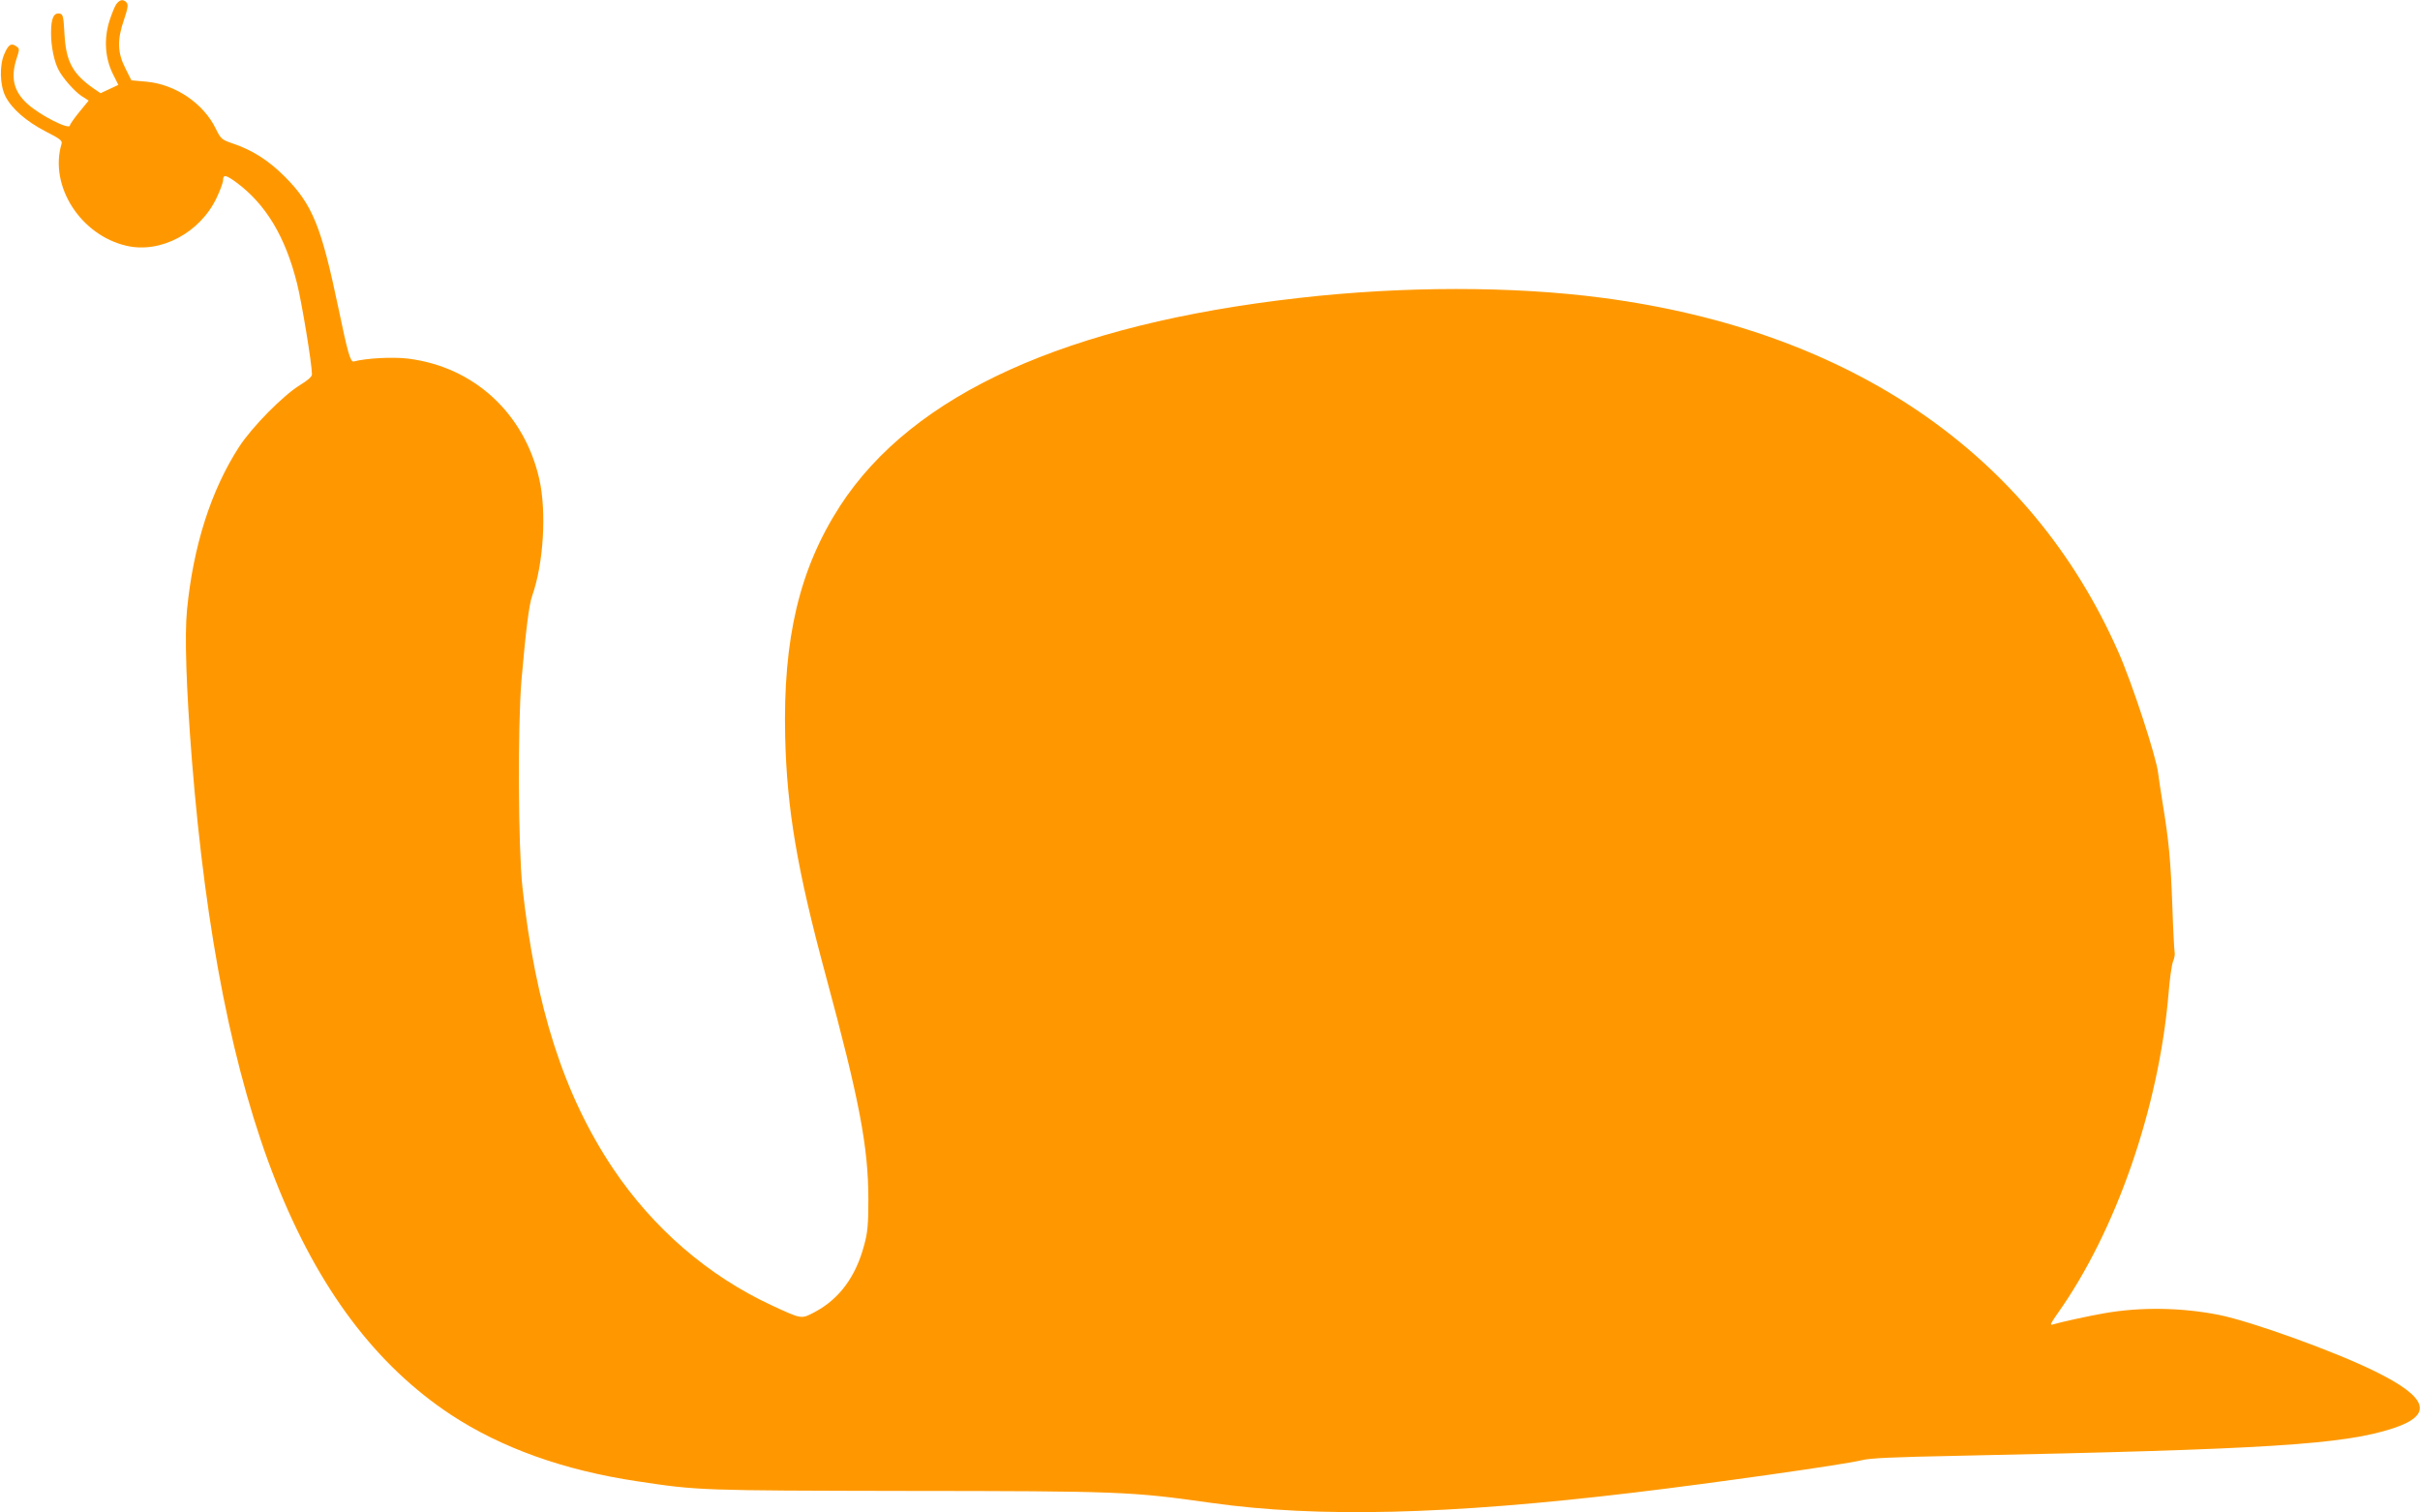
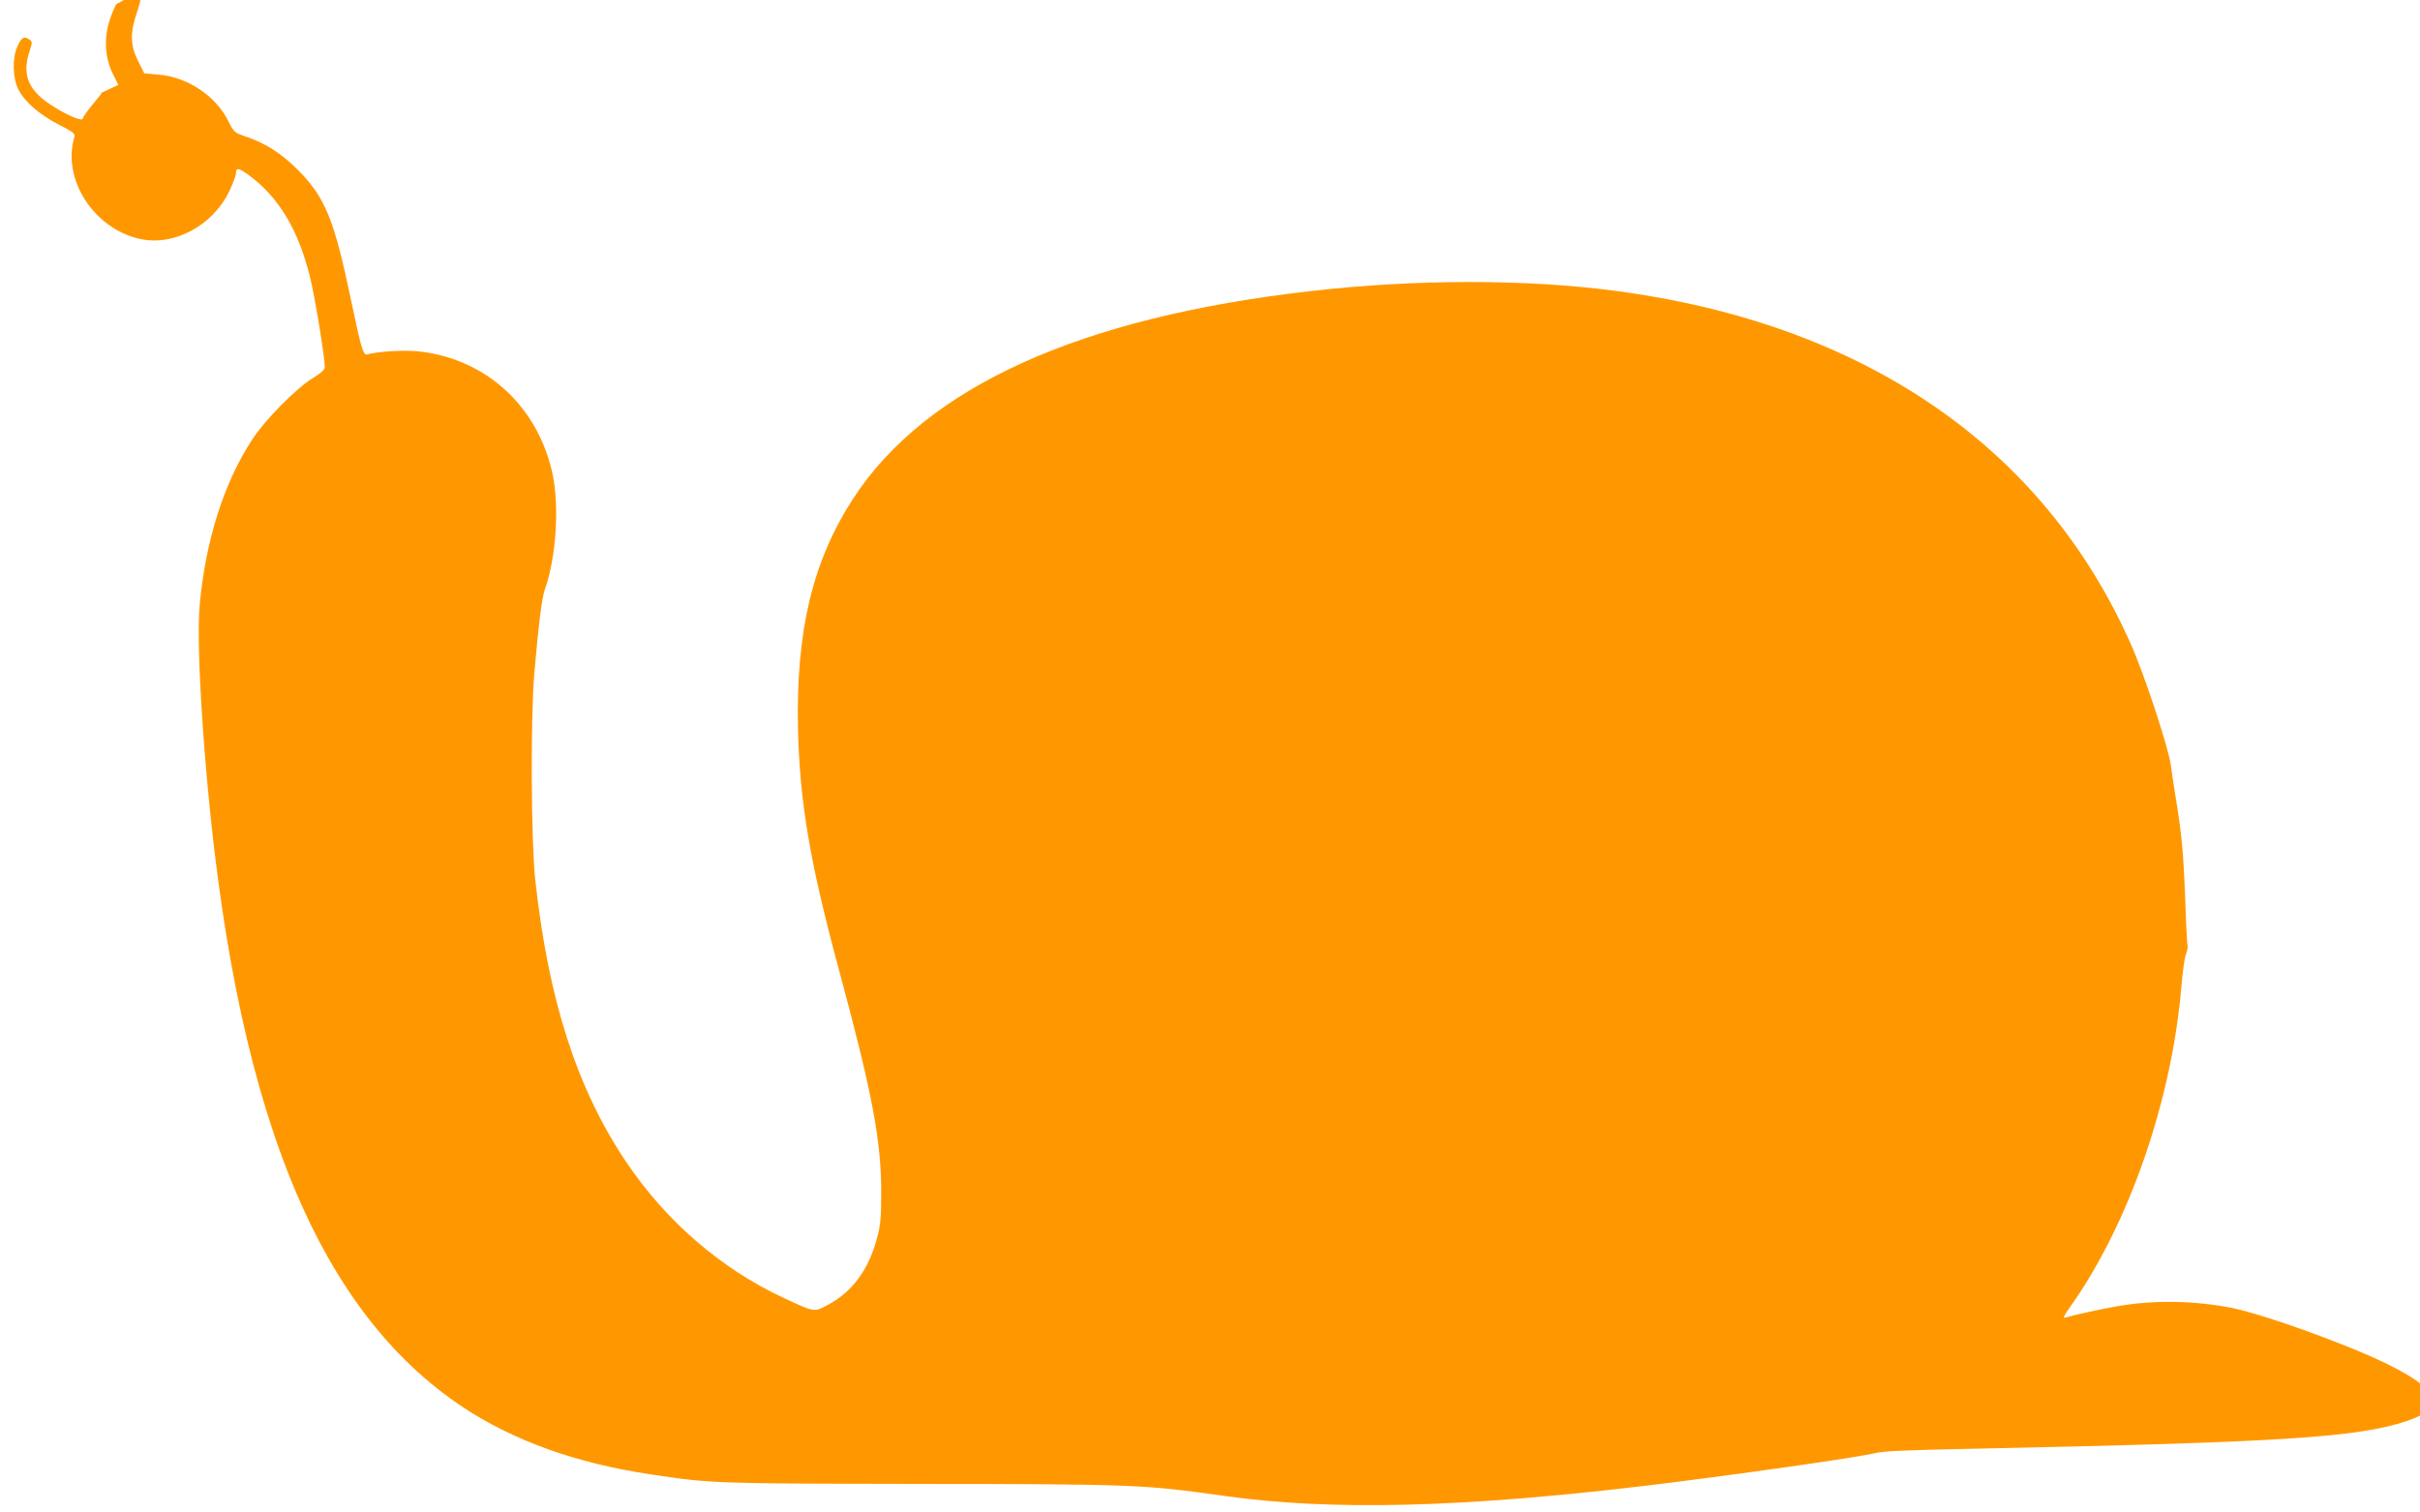
<svg xmlns="http://www.w3.org/2000/svg" version="1.0" width="1280pt" height="800pt" viewBox="0 0 1280 800" preserveAspectRatio="xMidYMid meet">
  <g transform="translate(0,800) scale(0.1,-0.1)" fill="#ff9800" stroke="none">
-     <path d="M615 7978 c-9 -13 -25 -54 -37 -91 -29 -95 -22 -194 18 -276 l30 -60 -47 -22 -47 -22 -34 23 c-114 79 -149 144 -157 290 -5 93 -8 105 -25 108 -32 6 -46 -25 -46 -102 0 -72 16 -151 40 -196 23 -44 82 -111 120 -137 l39 -25 -50 -61 c-27 -33 -49 -65 -49 -70 0 -27 -155 51 -223 112 -74 66 -92 138 -60 239 17 52 17 55 -1 67 -26 19 -41 10 -62 -38 -28 -61 -25 -168 5 -227 34 -66 110 -132 212 -185 80 -41 90 -49 84 -68 -65 -221 101 -481 344 -537 180 -42 388 68 476 252 19 40 35 83 35 95 0 31 14 29 69 -11 157 -116 260 -287 322 -535 25 -99 79 -426 79 -481 0 -12 -21 -31 -62 -56 -89 -54 -254 -221 -323 -327 -149 -230 -243 -525 -276 -864 -13 -133 -4 -416 26 -793 148 -1850 580 -2941 1370 -3463 266 -175 597 -294 986 -352 322 -49 336 -49 1424 -51 1128 -1 1187 -3 1610 -63 565 -80 1255 -63 2235 54 419 50 1118 149 1205 171 46 12 167 17 515 24 1634 34 2037 59 2300 146 213 71 183 163 -101 302 -211 104 -649 262 -822 297 -197 39 -412 43 -606 9 -81 -14 -232 -47 -275 -60 -15 -5 -8 9 26 57 311 438 537 1091 588 1694 6 77 17 154 24 170 7 17 11 39 8 50 -2 11 -8 121 -12 245 -9 239 -18 340 -51 540 -11 69 -22 141 -24 160 -8 81 -139 482 -212 645 -463 1046 -1413 1697 -2730 1870 -471 62 -1052 62 -1603 -1 -1227 -139 -2041 -507 -2426 -1099 -215 -332 -303 -701 -291 -1223 9 -381 63 -700 213 -1256 181 -669 227 -915 227 -1191 0 -131 -4 -175 -22 -240 -44 -167 -131 -285 -260 -354 -74 -39 -68 -40 -230 35 -336 156 -626 407 -839 724 -260 389 -409 853 -479 1490 -22 207 -25 849 -5 1090 23 263 40 403 57 449 60 170 77 445 37 619 -80 347 -345 591 -692 635 -79 10 -221 3 -289 -15 -18 -4 -32 47 -81 282 -90 431 -137 549 -284 696 -86 86 -171 140 -275 175 -58 20 -63 24 -89 77 -65 135 -214 236 -368 250 l-79 7 -32 64 c-42 82 -44 151 -7 257 20 60 23 78 14 90 -18 20 -36 17 -55 -8z" />
+     <path d="M615 7978 c-9 -13 -25 -54 -37 -91 -29 -95 -22 -194 18 -276 l30 -60 -47 -22 -47 -22 -34 23 l39 -25 -50 -61 c-27 -33 -49 -65 -49 -70 0 -27 -155 51 -223 112 -74 66 -92 138 -60 239 17 52 17 55 -1 67 -26 19 -41 10 -62 -38 -28 -61 -25 -168 5 -227 34 -66 110 -132 212 -185 80 -41 90 -49 84 -68 -65 -221 101 -481 344 -537 180 -42 388 68 476 252 19 40 35 83 35 95 0 31 14 29 69 -11 157 -116 260 -287 322 -535 25 -99 79 -426 79 -481 0 -12 -21 -31 -62 -56 -89 -54 -254 -221 -323 -327 -149 -230 -243 -525 -276 -864 -13 -133 -4 -416 26 -793 148 -1850 580 -2941 1370 -3463 266 -175 597 -294 986 -352 322 -49 336 -49 1424 -51 1128 -1 1187 -3 1610 -63 565 -80 1255 -63 2235 54 419 50 1118 149 1205 171 46 12 167 17 515 24 1634 34 2037 59 2300 146 213 71 183 163 -101 302 -211 104 -649 262 -822 297 -197 39 -412 43 -606 9 -81 -14 -232 -47 -275 -60 -15 -5 -8 9 26 57 311 438 537 1091 588 1694 6 77 17 154 24 170 7 17 11 39 8 50 -2 11 -8 121 -12 245 -9 239 -18 340 -51 540 -11 69 -22 141 -24 160 -8 81 -139 482 -212 645 -463 1046 -1413 1697 -2730 1870 -471 62 -1052 62 -1603 -1 -1227 -139 -2041 -507 -2426 -1099 -215 -332 -303 -701 -291 -1223 9 -381 63 -700 213 -1256 181 -669 227 -915 227 -1191 0 -131 -4 -175 -22 -240 -44 -167 -131 -285 -260 -354 -74 -39 -68 -40 -230 35 -336 156 -626 407 -839 724 -260 389 -409 853 -479 1490 -22 207 -25 849 -5 1090 23 263 40 403 57 449 60 170 77 445 37 619 -80 347 -345 591 -692 635 -79 10 -221 3 -289 -15 -18 -4 -32 47 -81 282 -90 431 -137 549 -284 696 -86 86 -171 140 -275 175 -58 20 -63 24 -89 77 -65 135 -214 236 -368 250 l-79 7 -32 64 c-42 82 -44 151 -7 257 20 60 23 78 14 90 -18 20 -36 17 -55 -8z" />
  </g>
</svg>